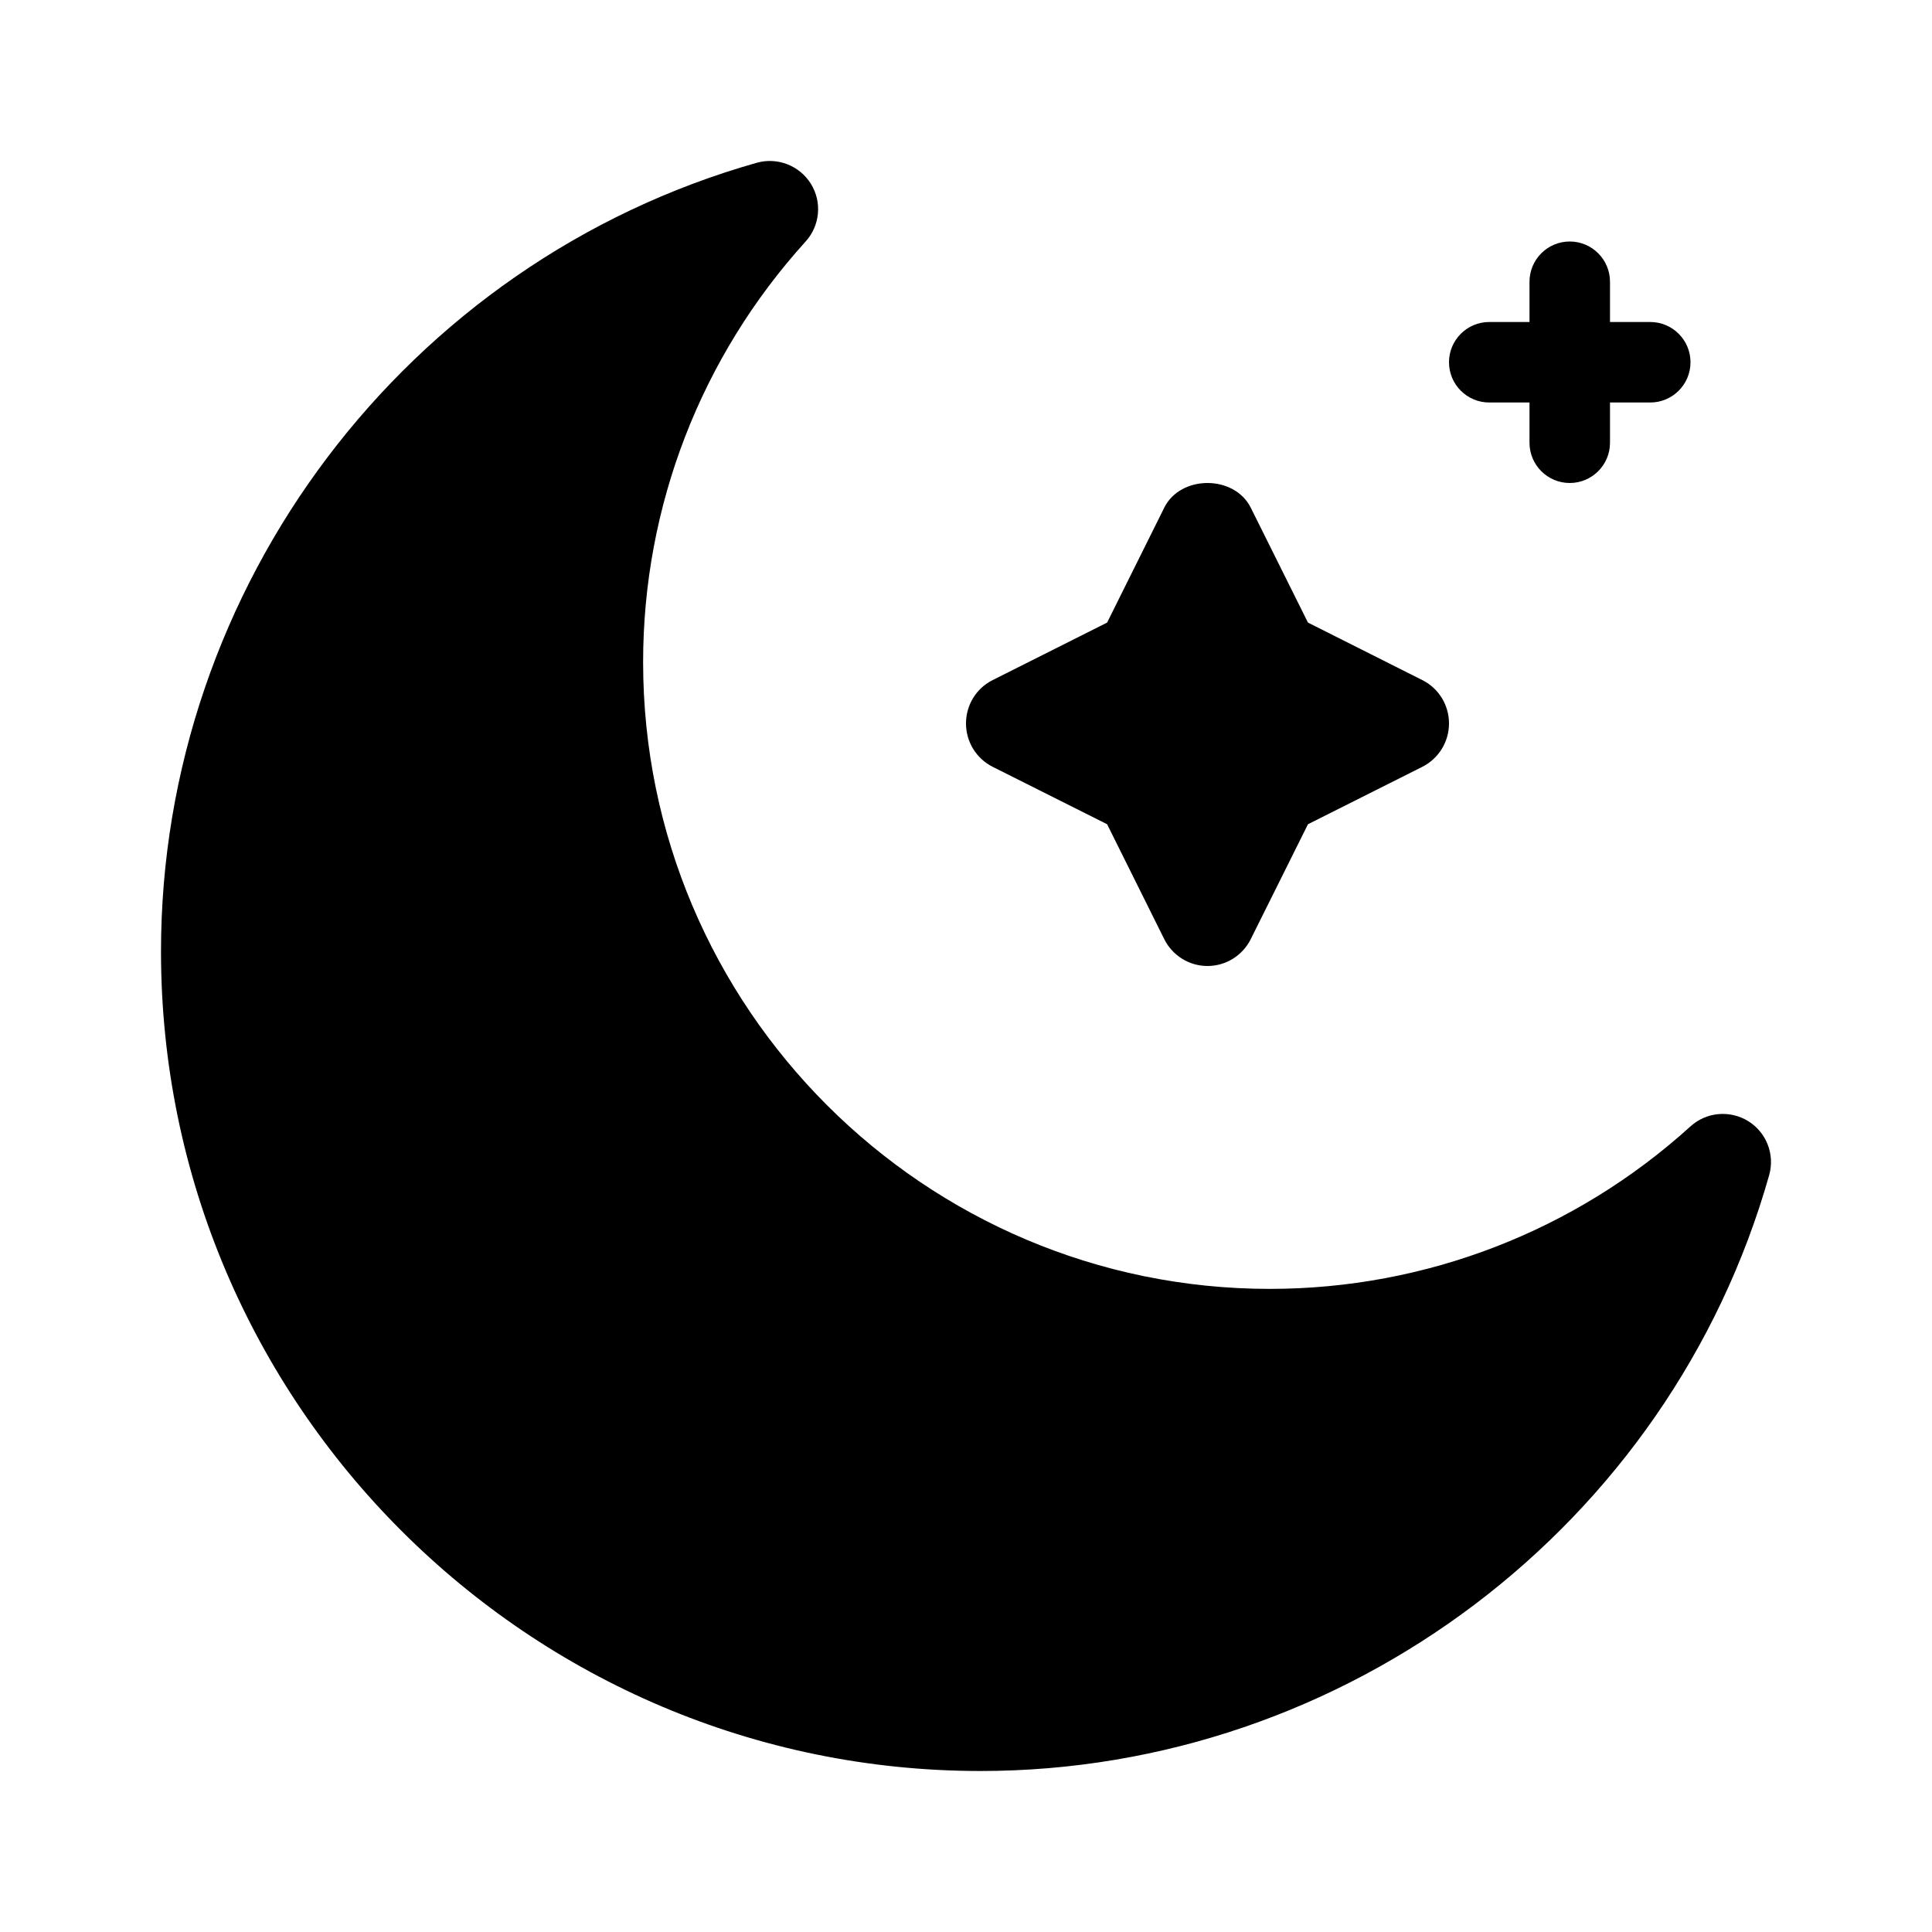
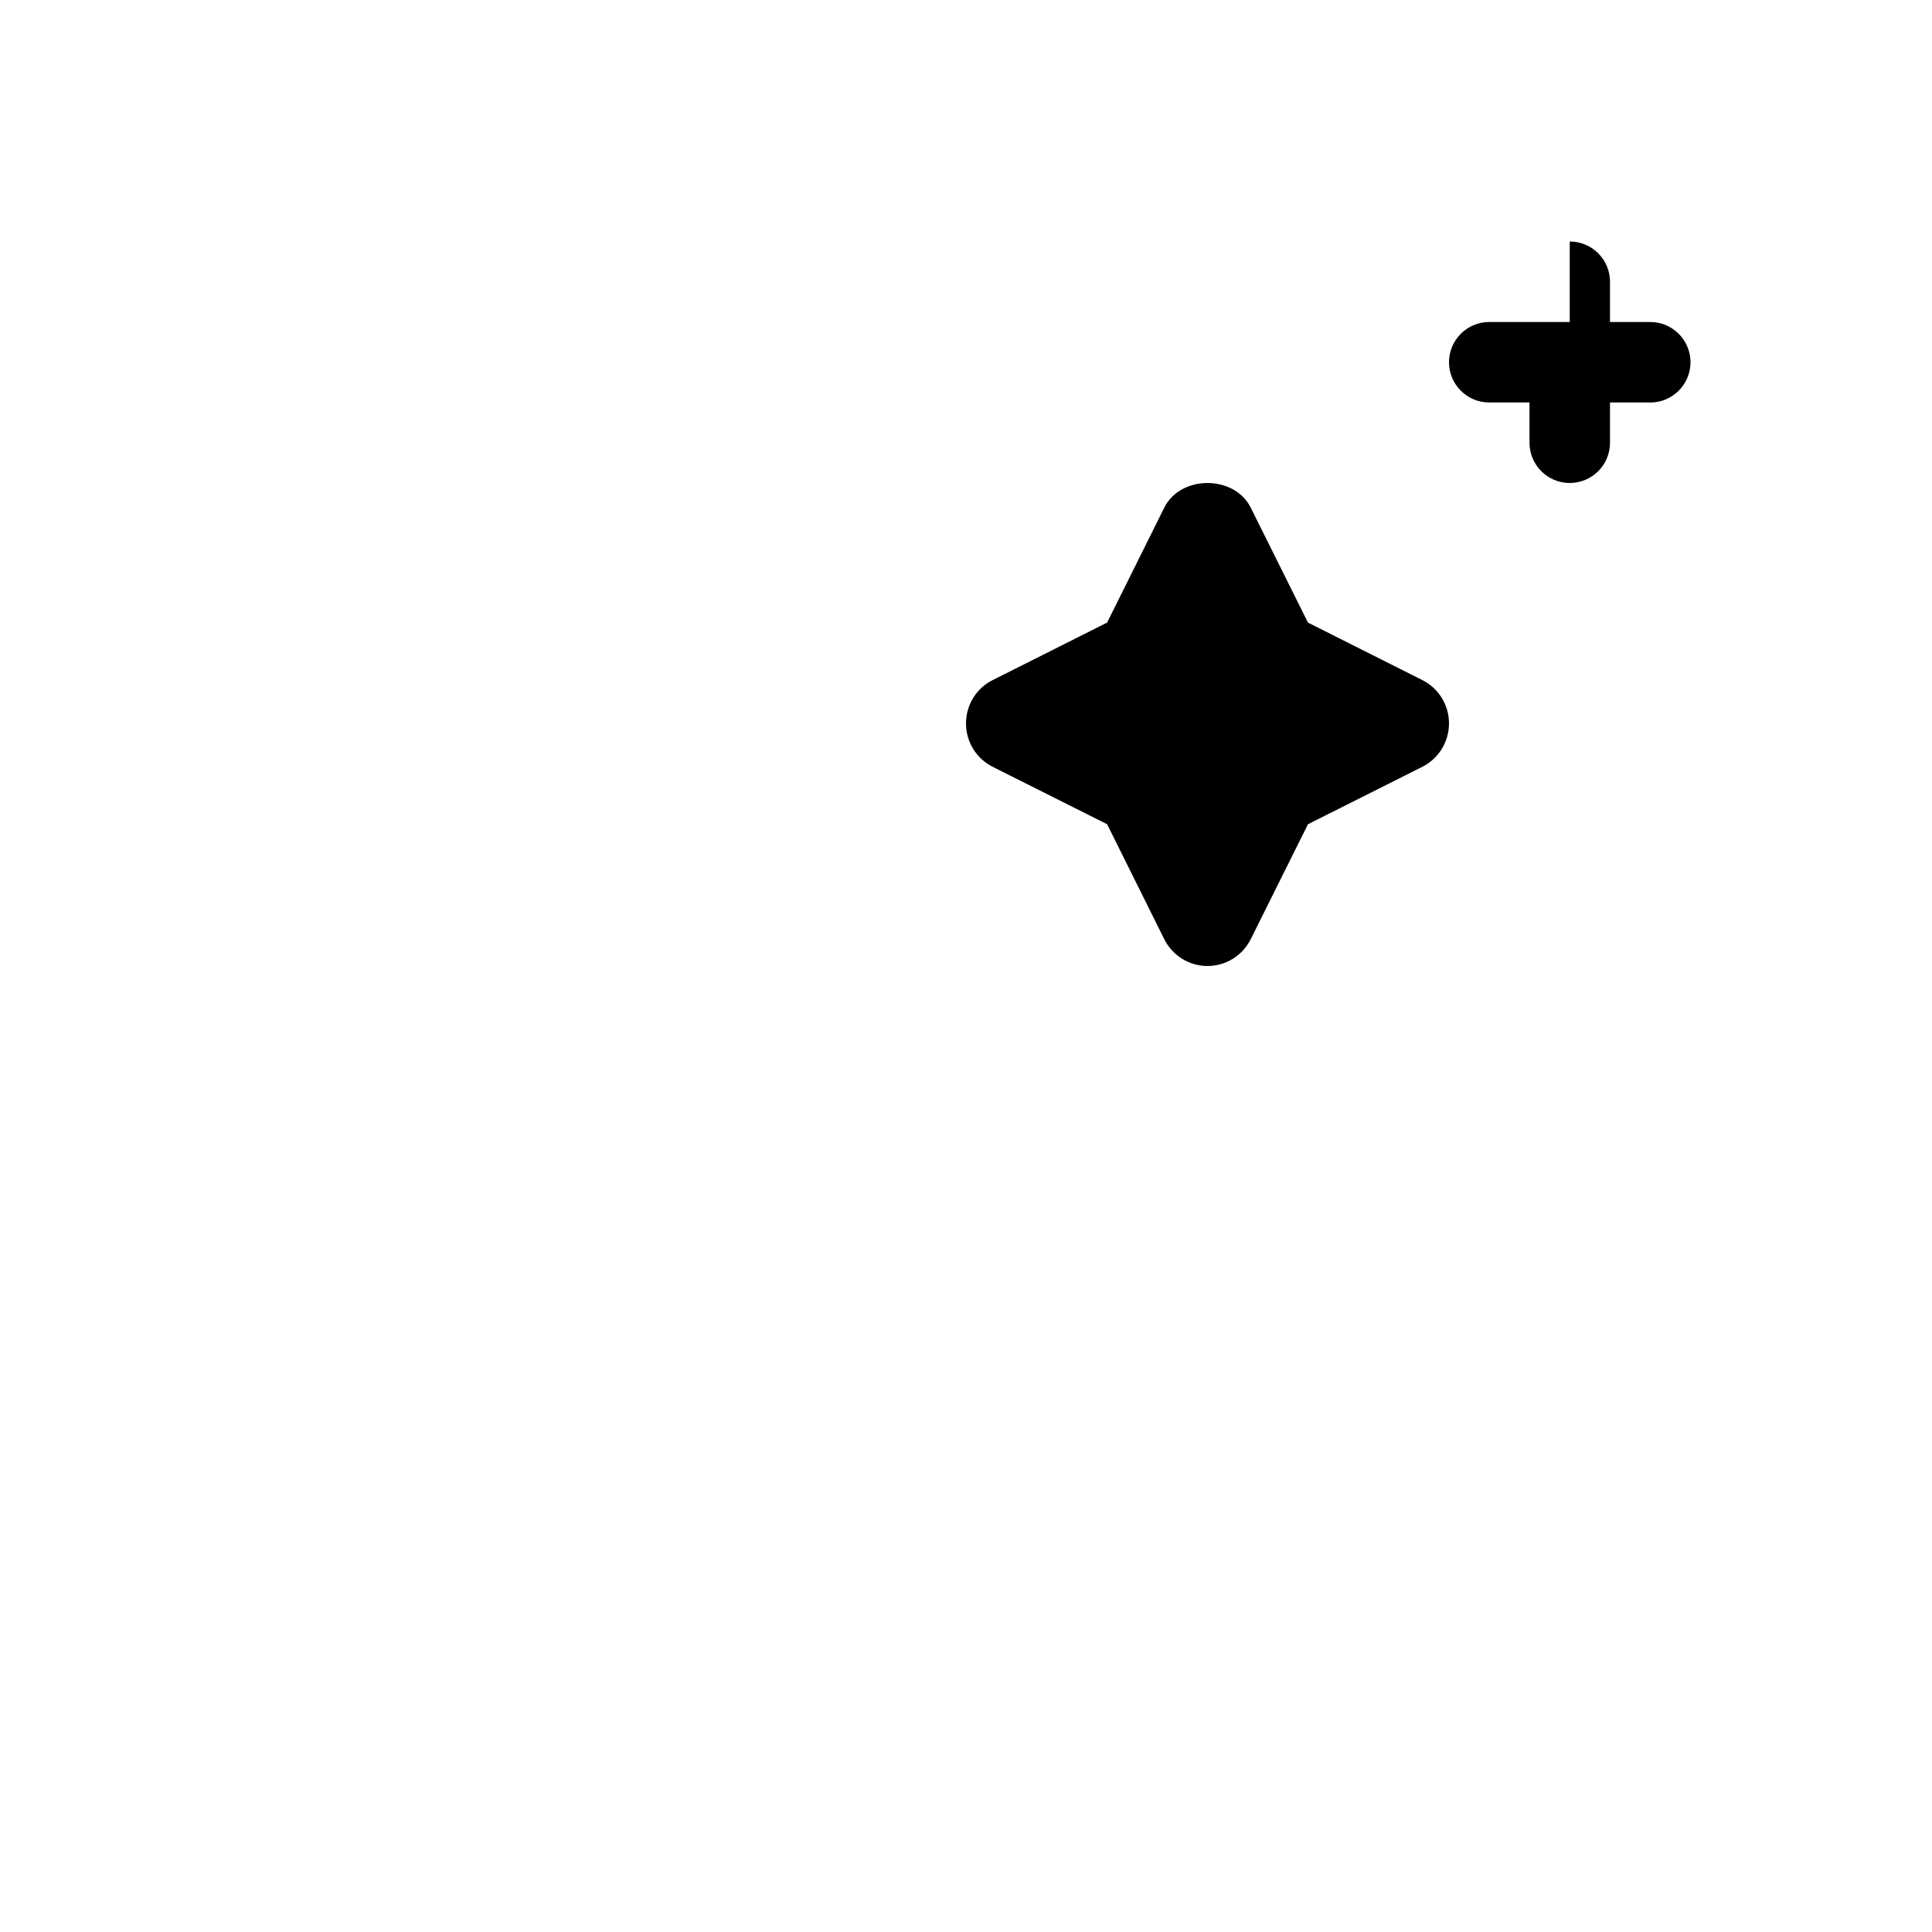
<svg xmlns="http://www.w3.org/2000/svg" width="24" height="24" viewBox="0 0 24 24" fill="none">
-   <path d="M21.717 13.927C21.489 13.787 21.196 13.813 20.999 13.993C19.564 15.294 17.708 16.011 15.774 16.011C11.482 16.011 7.989 12.518 7.989 8.225C7.989 6.291 8.706 4.436 10.007 3.001C10.187 2.803 10.214 2.51 10.073 2.283C9.932 2.056 9.656 1.95 9.401 2.022C5.043 3.256 2 7.285 2 11.819C2 17.433 6.567 22 12.181 22C16.715 22 20.743 18.957 21.977 14.599C22.05 14.342 21.944 14.068 21.717 13.927Z" fill="black" />
  <path d="M12.332 9.526L13.753 10.239L14.463 11.667C14.565 11.871 14.773 12 15 12C15.227 12 15.435 11.871 15.537 11.667L16.248 10.239L17.668 9.526C17.872 9.423 18 9.215 18 8.987C18 8.758 17.872 8.55 17.668 8.448L16.248 7.734L15.537 6.306C15.333 5.898 14.666 5.898 14.463 6.306L13.753 7.734L12.332 8.448C12.128 8.549 12 8.758 12 8.987C12 9.215 12.128 9.424 12.332 9.526Z" fill="black" />
-   <path d="M18.5 5H19V5.5C19 5.776 19.224 6 19.5 6C19.776 6 20 5.776 20 5.5V5H20.5C20.776 5 21 4.776 21 4.5C21 4.224 20.776 4 20.5 4H20V3.5C20 3.224 19.776 3 19.5 3C19.224 3 19 3.224 19 3.5V4H18.5C18.224 4 18 4.224 18 4.5C18 4.776 18.224 5 18.5 5Z" fill="black" />
+   <path d="M18.5 5H19V5.5C19 5.776 19.224 6 19.5 6C19.776 6 20 5.776 20 5.5V5H20.5C20.776 5 21 4.776 21 4.5C21 4.224 20.776 4 20.5 4H20V3.5C20 3.224 19.776 3 19.5 3V4H18.5C18.224 4 18 4.224 18 4.5C18 4.776 18.224 5 18.5 5Z" fill="black" />
</svg>